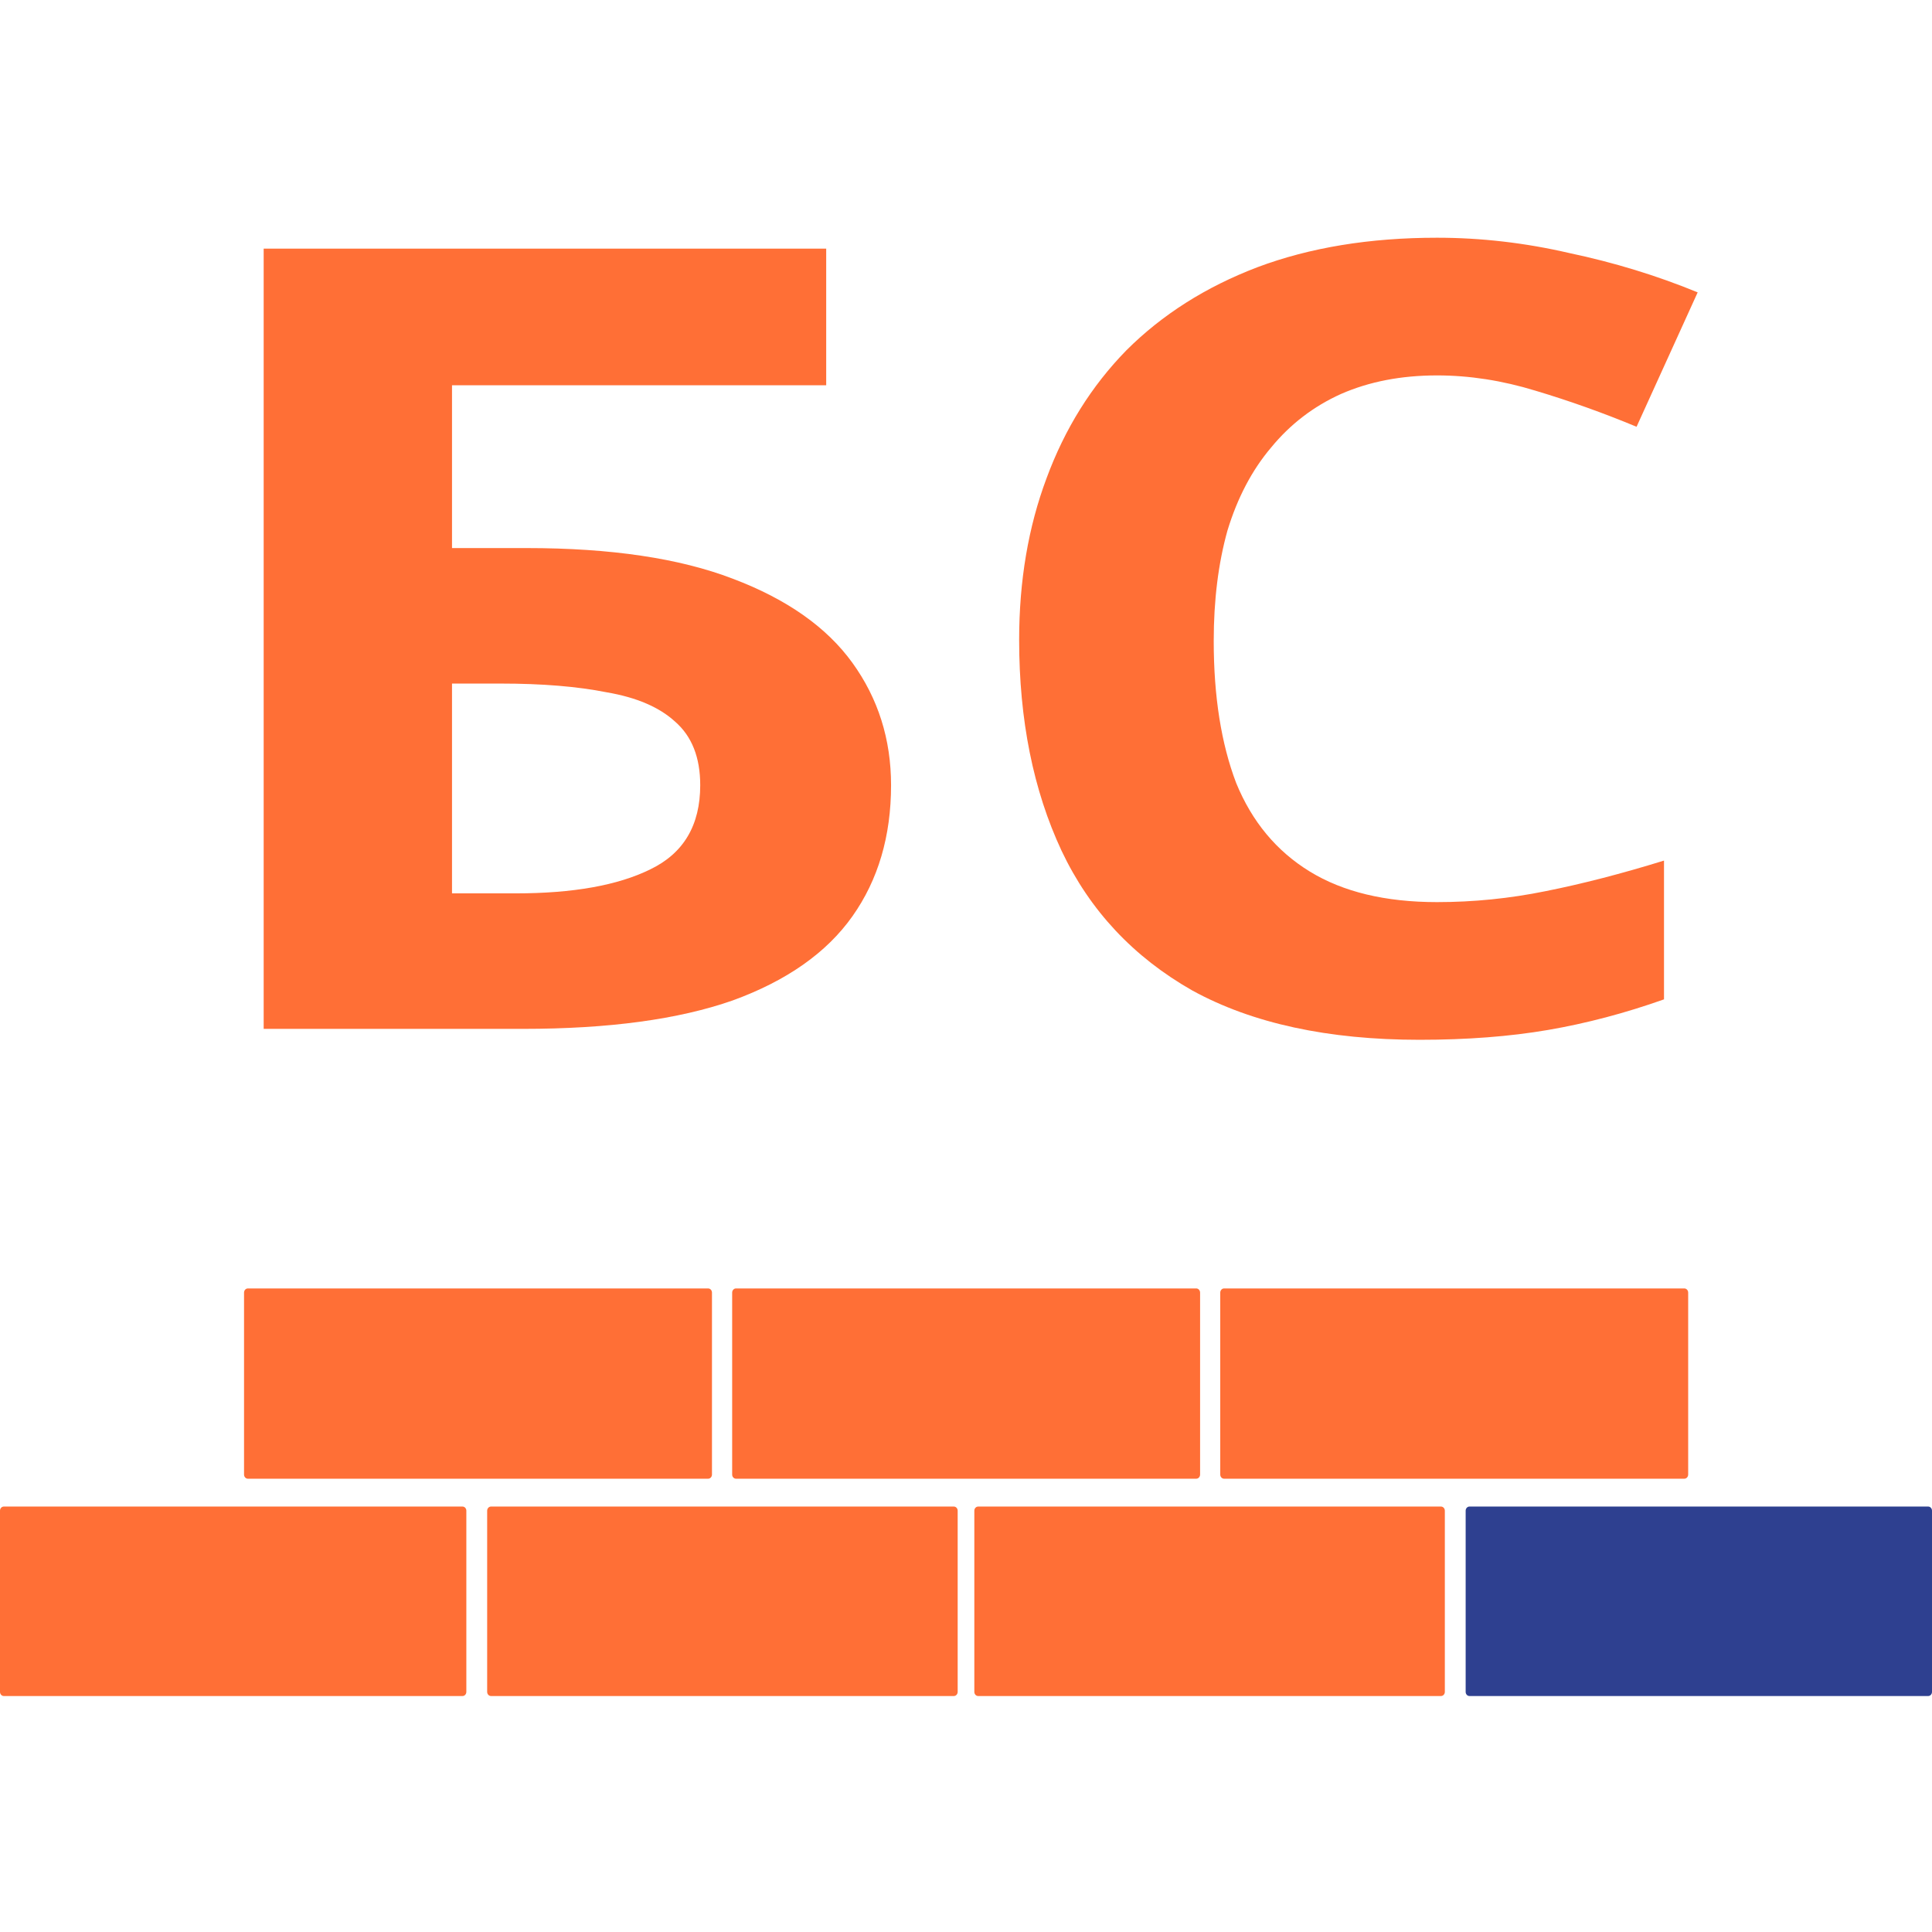
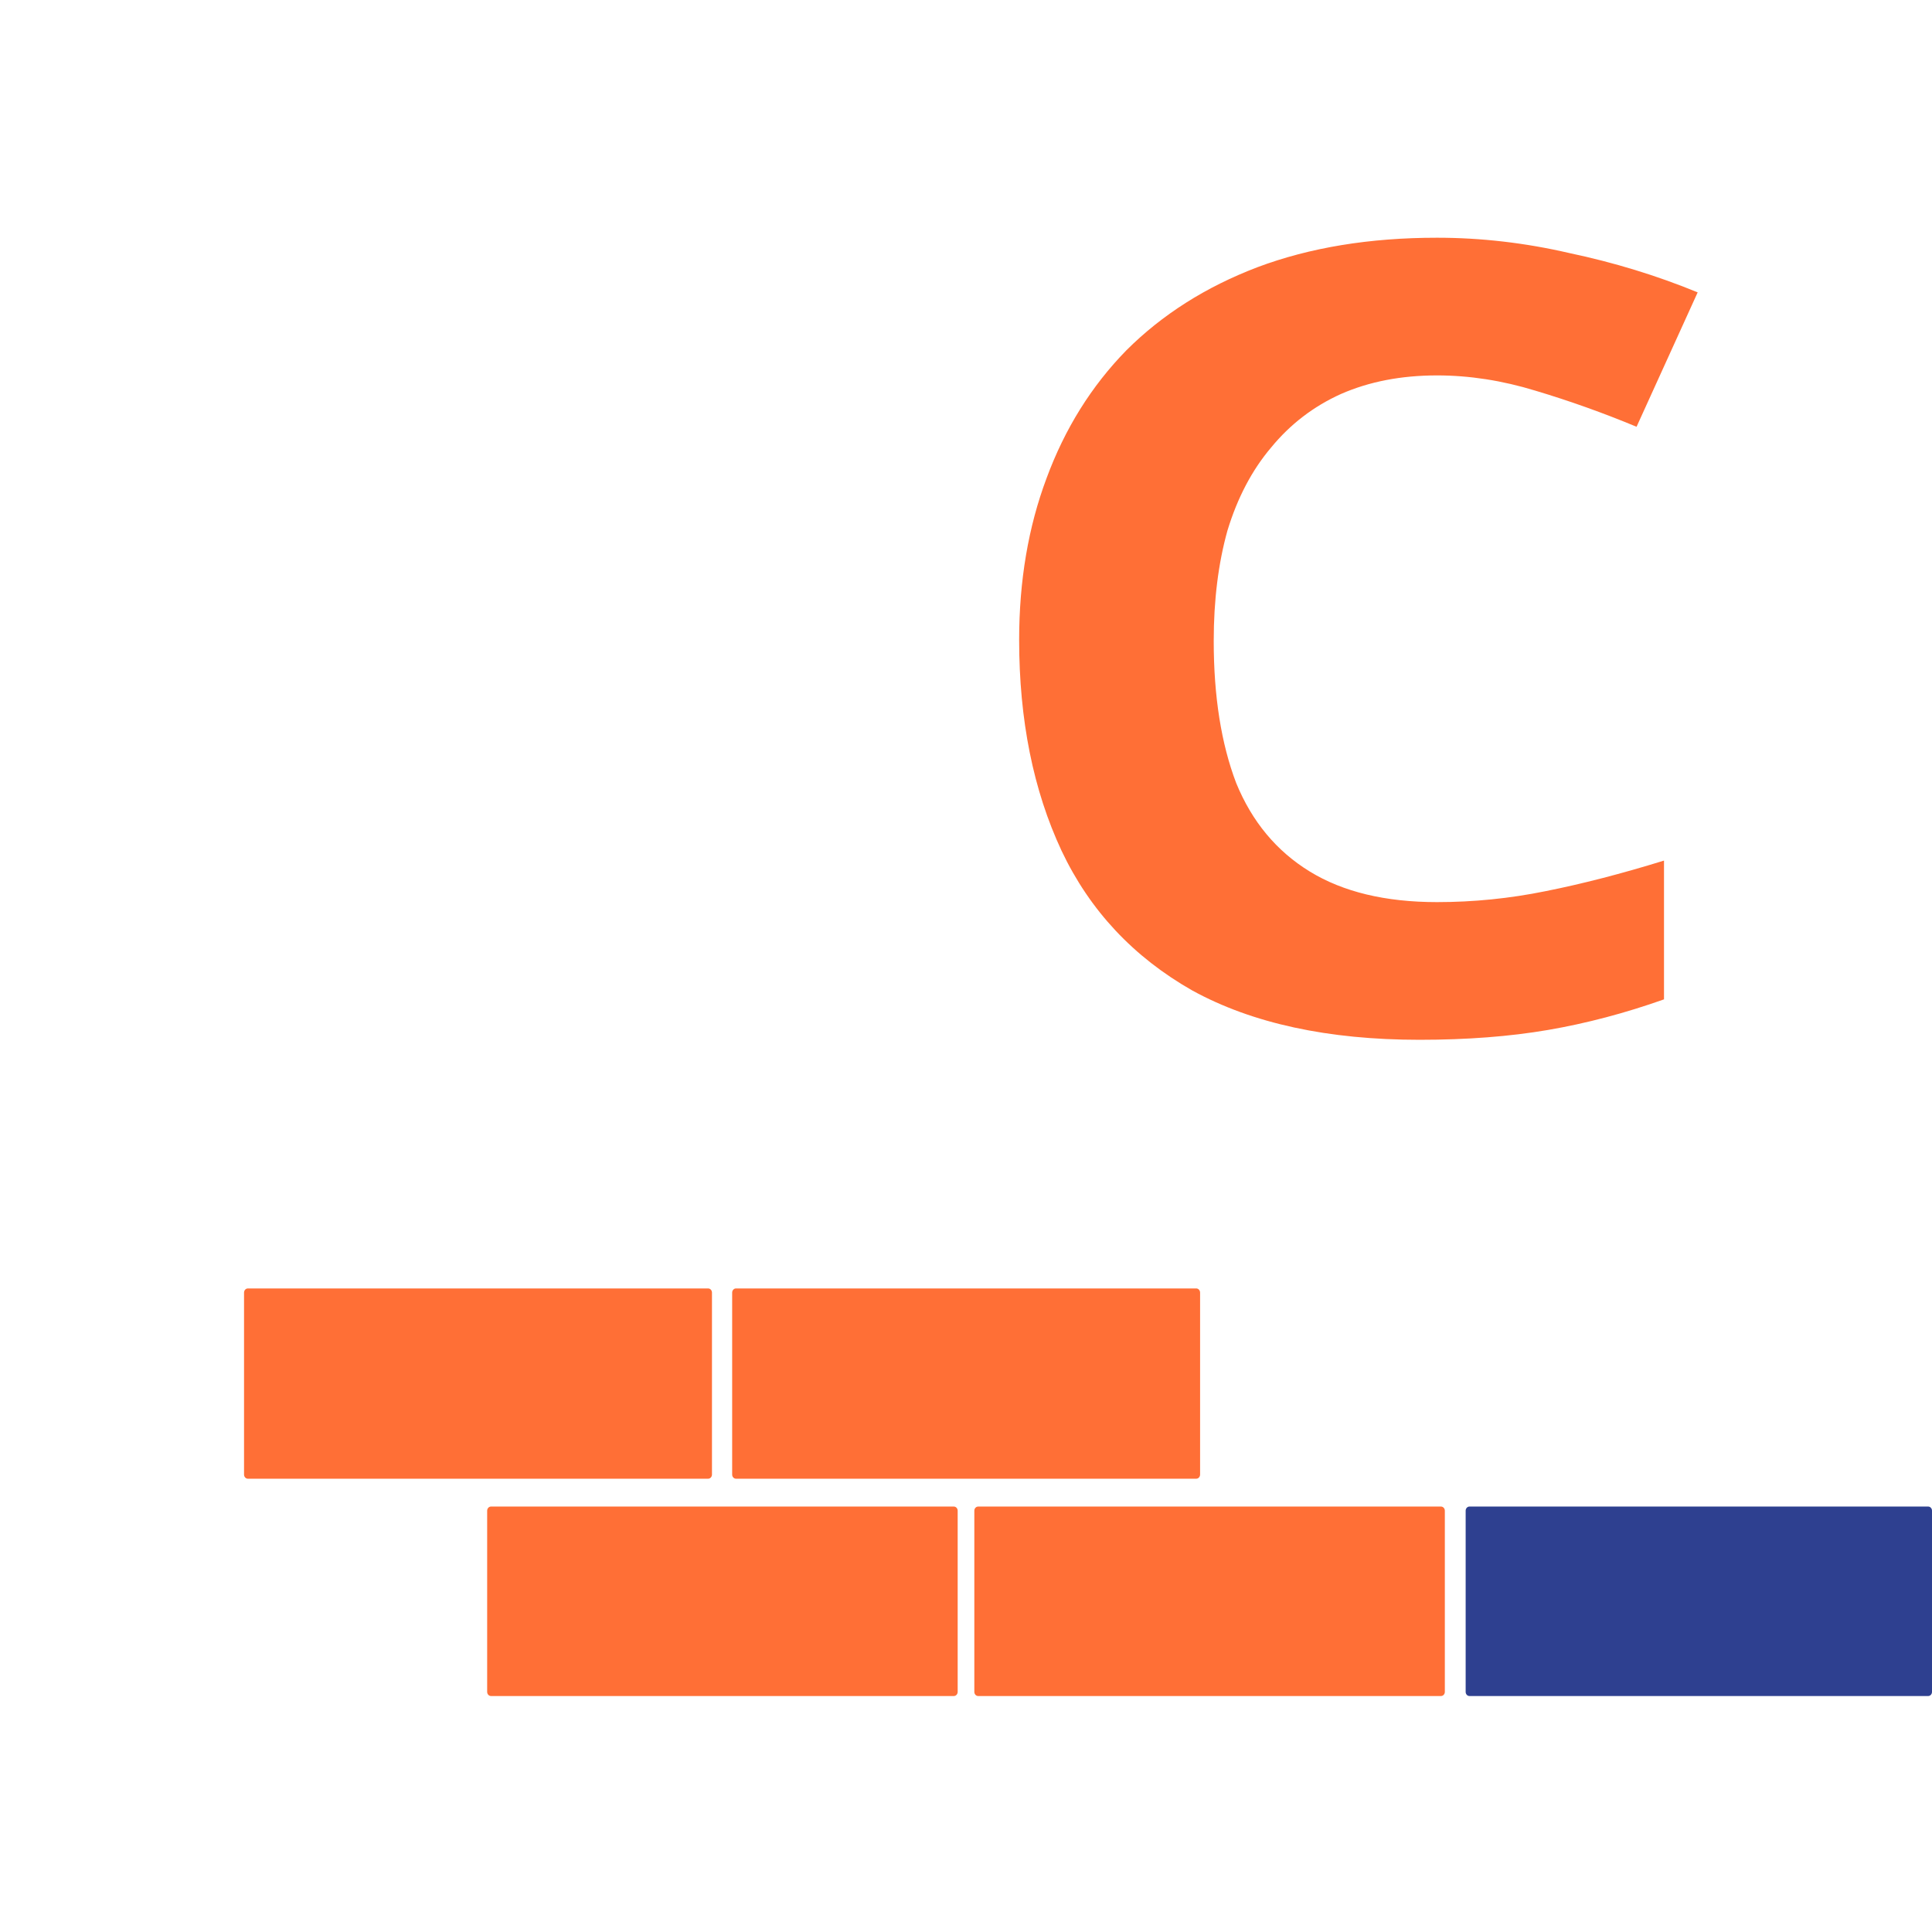
<svg xmlns="http://www.w3.org/2000/svg" width="512" height="512" viewBox="0 0 512 512" fill="none">
  <path d="M510.989 399.253H389.425C388.866 399.253 388.414 399.746 388.414 400.355V448.365C388.414 448.973 388.866 449.466 389.425 449.466H510.989C511.547 449.466 512 448.973 512 448.365V400.355C512 399.746 511.547 399.253 510.989 399.253Z" fill="#2E4090" />
  <path d="M381.877 399.253H259.227C258.664 399.253 258.207 399.746 258.207 400.355V448.365C258.207 448.973 258.664 449.466 259.227 449.466H381.877C382.44 449.466 382.897 448.973 382.897 448.365V400.355C382.897 399.746 382.44 399.253 381.877 399.253Z" fill="#FF6F36" />
  <path d="M252.773 399.253H130.124C129.56 399.253 129.104 399.746 129.104 400.355V448.365C129.104 448.973 129.56 449.466 130.124 449.466H252.773C253.337 449.466 253.793 448.973 253.793 448.365V400.355C253.793 399.746 253.337 399.253 252.773 399.253Z" fill="#FF6F36" />
-   <path d="M122.575 399.253H1.011C0.453 399.253 0 399.746 0 400.355V448.365C0 448.973 0.453 449.466 1.011 449.466H122.575C123.134 449.466 123.586 448.973 123.586 448.365V400.355C123.586 399.746 123.134 399.253 122.575 399.253Z" fill="#FF6F36" />
-   <path d="M446.369 341.452H324.391C323.831 341.452 323.377 341.948 323.377 342.559V390.768C323.377 391.379 323.831 391.874 324.391 391.874H446.369C446.929 391.874 447.383 391.379 447.383 390.768V342.559C447.383 341.948 446.929 341.452 446.369 341.452Z" fill="#FF6F36" />
  <path d="M317.022 341.452H195.044C194.484 341.452 194.03 341.948 194.03 342.559V390.768C194.03 391.379 194.484 391.874 195.044 391.874H317.022C317.582 391.874 318.037 391.379 318.037 390.768V342.559C318.037 341.948 317.582 341.452 317.022 341.452Z" fill="#FF6F36" />
  <path d="M187.666 341.452H65.688C65.128 341.452 64.673 341.947 64.673 342.558V390.768C64.673 391.379 65.128 391.874 65.688 391.874H187.666C188.226 391.874 188.68 391.379 188.68 390.768V342.558C188.68 341.947 188.226 341.452 187.666 341.452Z" fill="#FF6F36" />
-   <path d="M69.876 272.661V65.896H218.951V102.094H119.788V145.243H139.621C161.878 145.243 180.057 147.945 194.161 153.351C208.484 158.757 219.062 166.189 225.893 175.649C232.724 185.109 236.14 195.92 236.14 208.083C236.14 221.597 232.724 233.18 225.893 242.833C219.062 252.486 208.484 259.919 194.161 265.131C179.837 270.151 161.327 272.661 138.629 272.661H69.876ZM136.646 236.752C151.851 236.752 163.751 234.628 172.345 230.381C181.159 226.134 185.567 218.701 185.567 208.083C185.567 200.747 183.363 195.148 178.956 191.287C174.769 187.426 168.709 184.819 160.776 183.468C153.063 181.924 143.698 181.151 132.679 181.151H119.788V236.752H136.646Z" fill="#FF6F36" />
  <path d="M380.817 99.488C371.342 99.488 362.858 101.129 355.366 104.411C348.094 107.693 341.923 112.423 336.855 118.601C331.787 124.585 327.93 131.922 325.286 140.609C322.862 149.297 321.65 159.046 321.65 169.857C321.65 184.53 323.633 197.079 327.6 207.504C331.787 217.736 338.287 225.555 347.102 230.96C355.916 236.366 367.155 239.069 380.817 239.069C390.513 239.069 400.099 238.103 409.575 236.173C419.271 234.242 429.738 231.539 440.977 228.064V264.842C430.619 268.51 420.373 271.213 410.236 272.95C400.099 274.688 388.751 275.557 376.19 275.557C351.95 275.557 331.897 271.213 316.031 262.525C300.385 253.644 288.816 241.289 281.324 225.458C273.831 209.434 270.085 190.804 270.085 169.568C270.085 153.93 272.509 139.644 277.357 126.709C282.205 113.581 289.257 102.287 298.512 92.827C307.988 83.368 319.557 76.031 333.219 70.819C347.102 65.606 362.968 63 380.817 63C392.497 63 404.176 64.351 415.855 67.054C427.755 69.564 439.104 73.039 449.901 77.479L433.705 113.098C424.89 109.43 415.965 106.245 406.931 103.542C398.116 100.839 389.412 99.488 380.817 99.488Z" fill="#FF6F36" />
</svg>